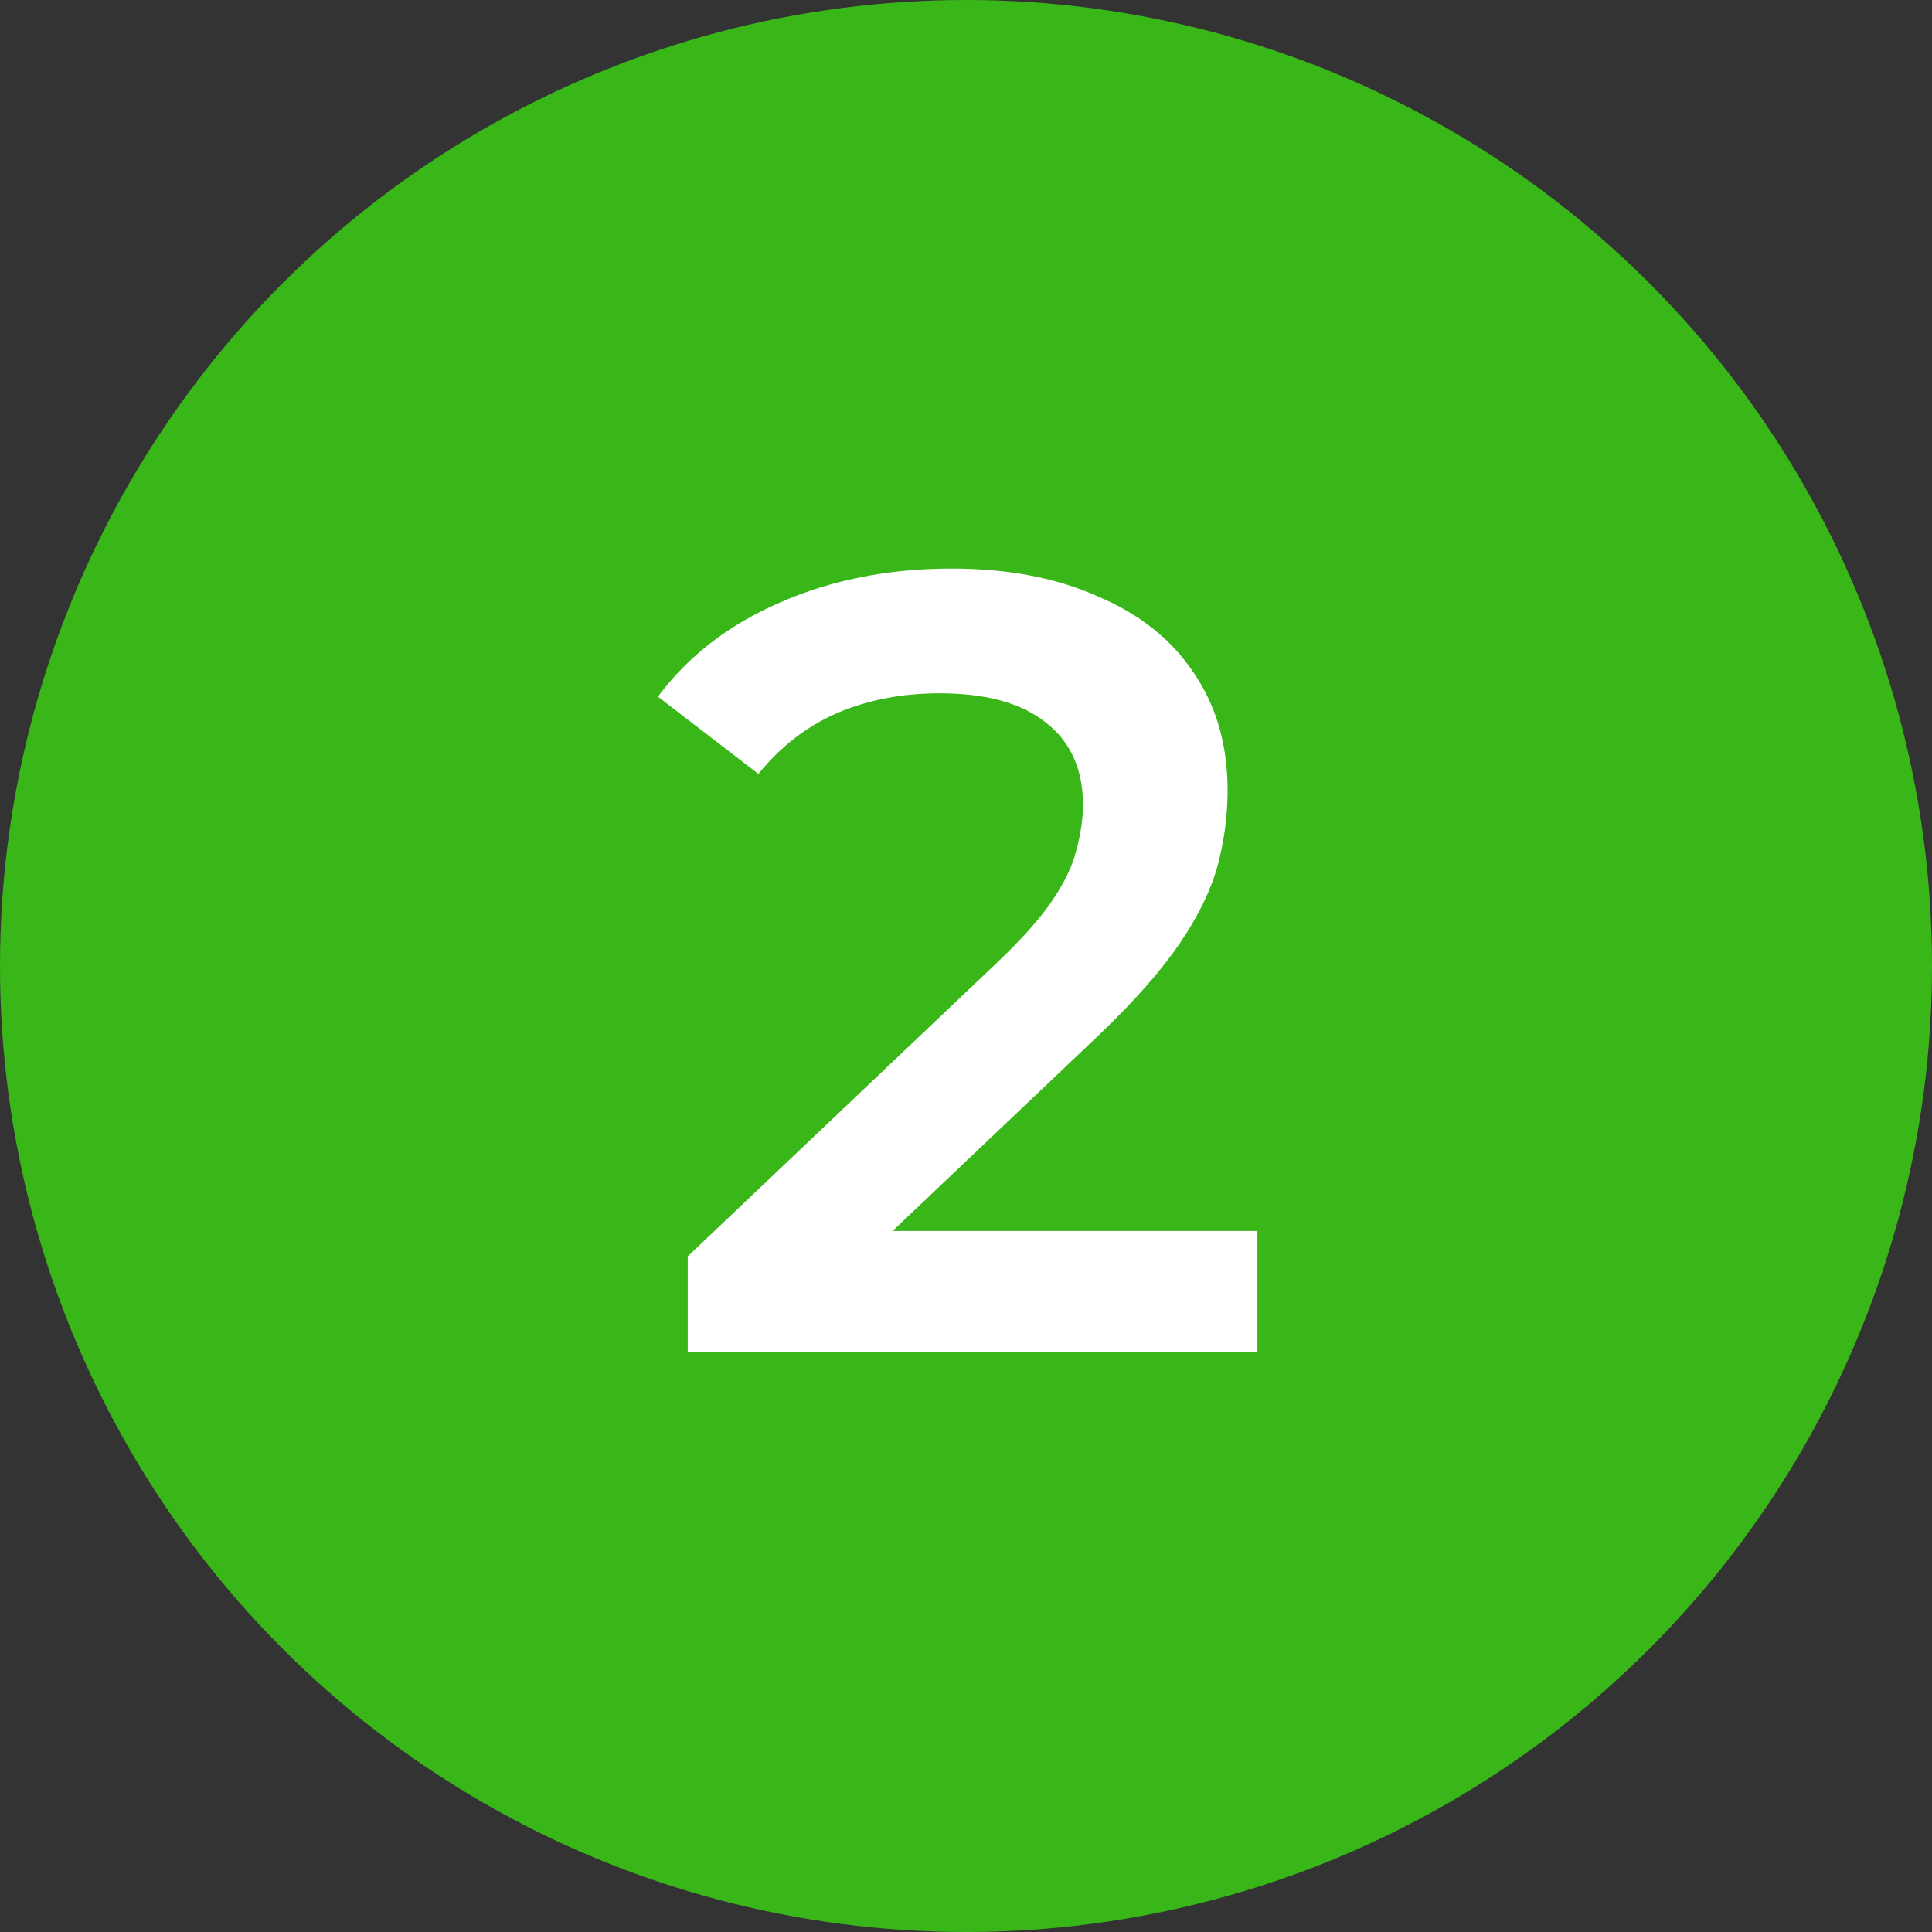
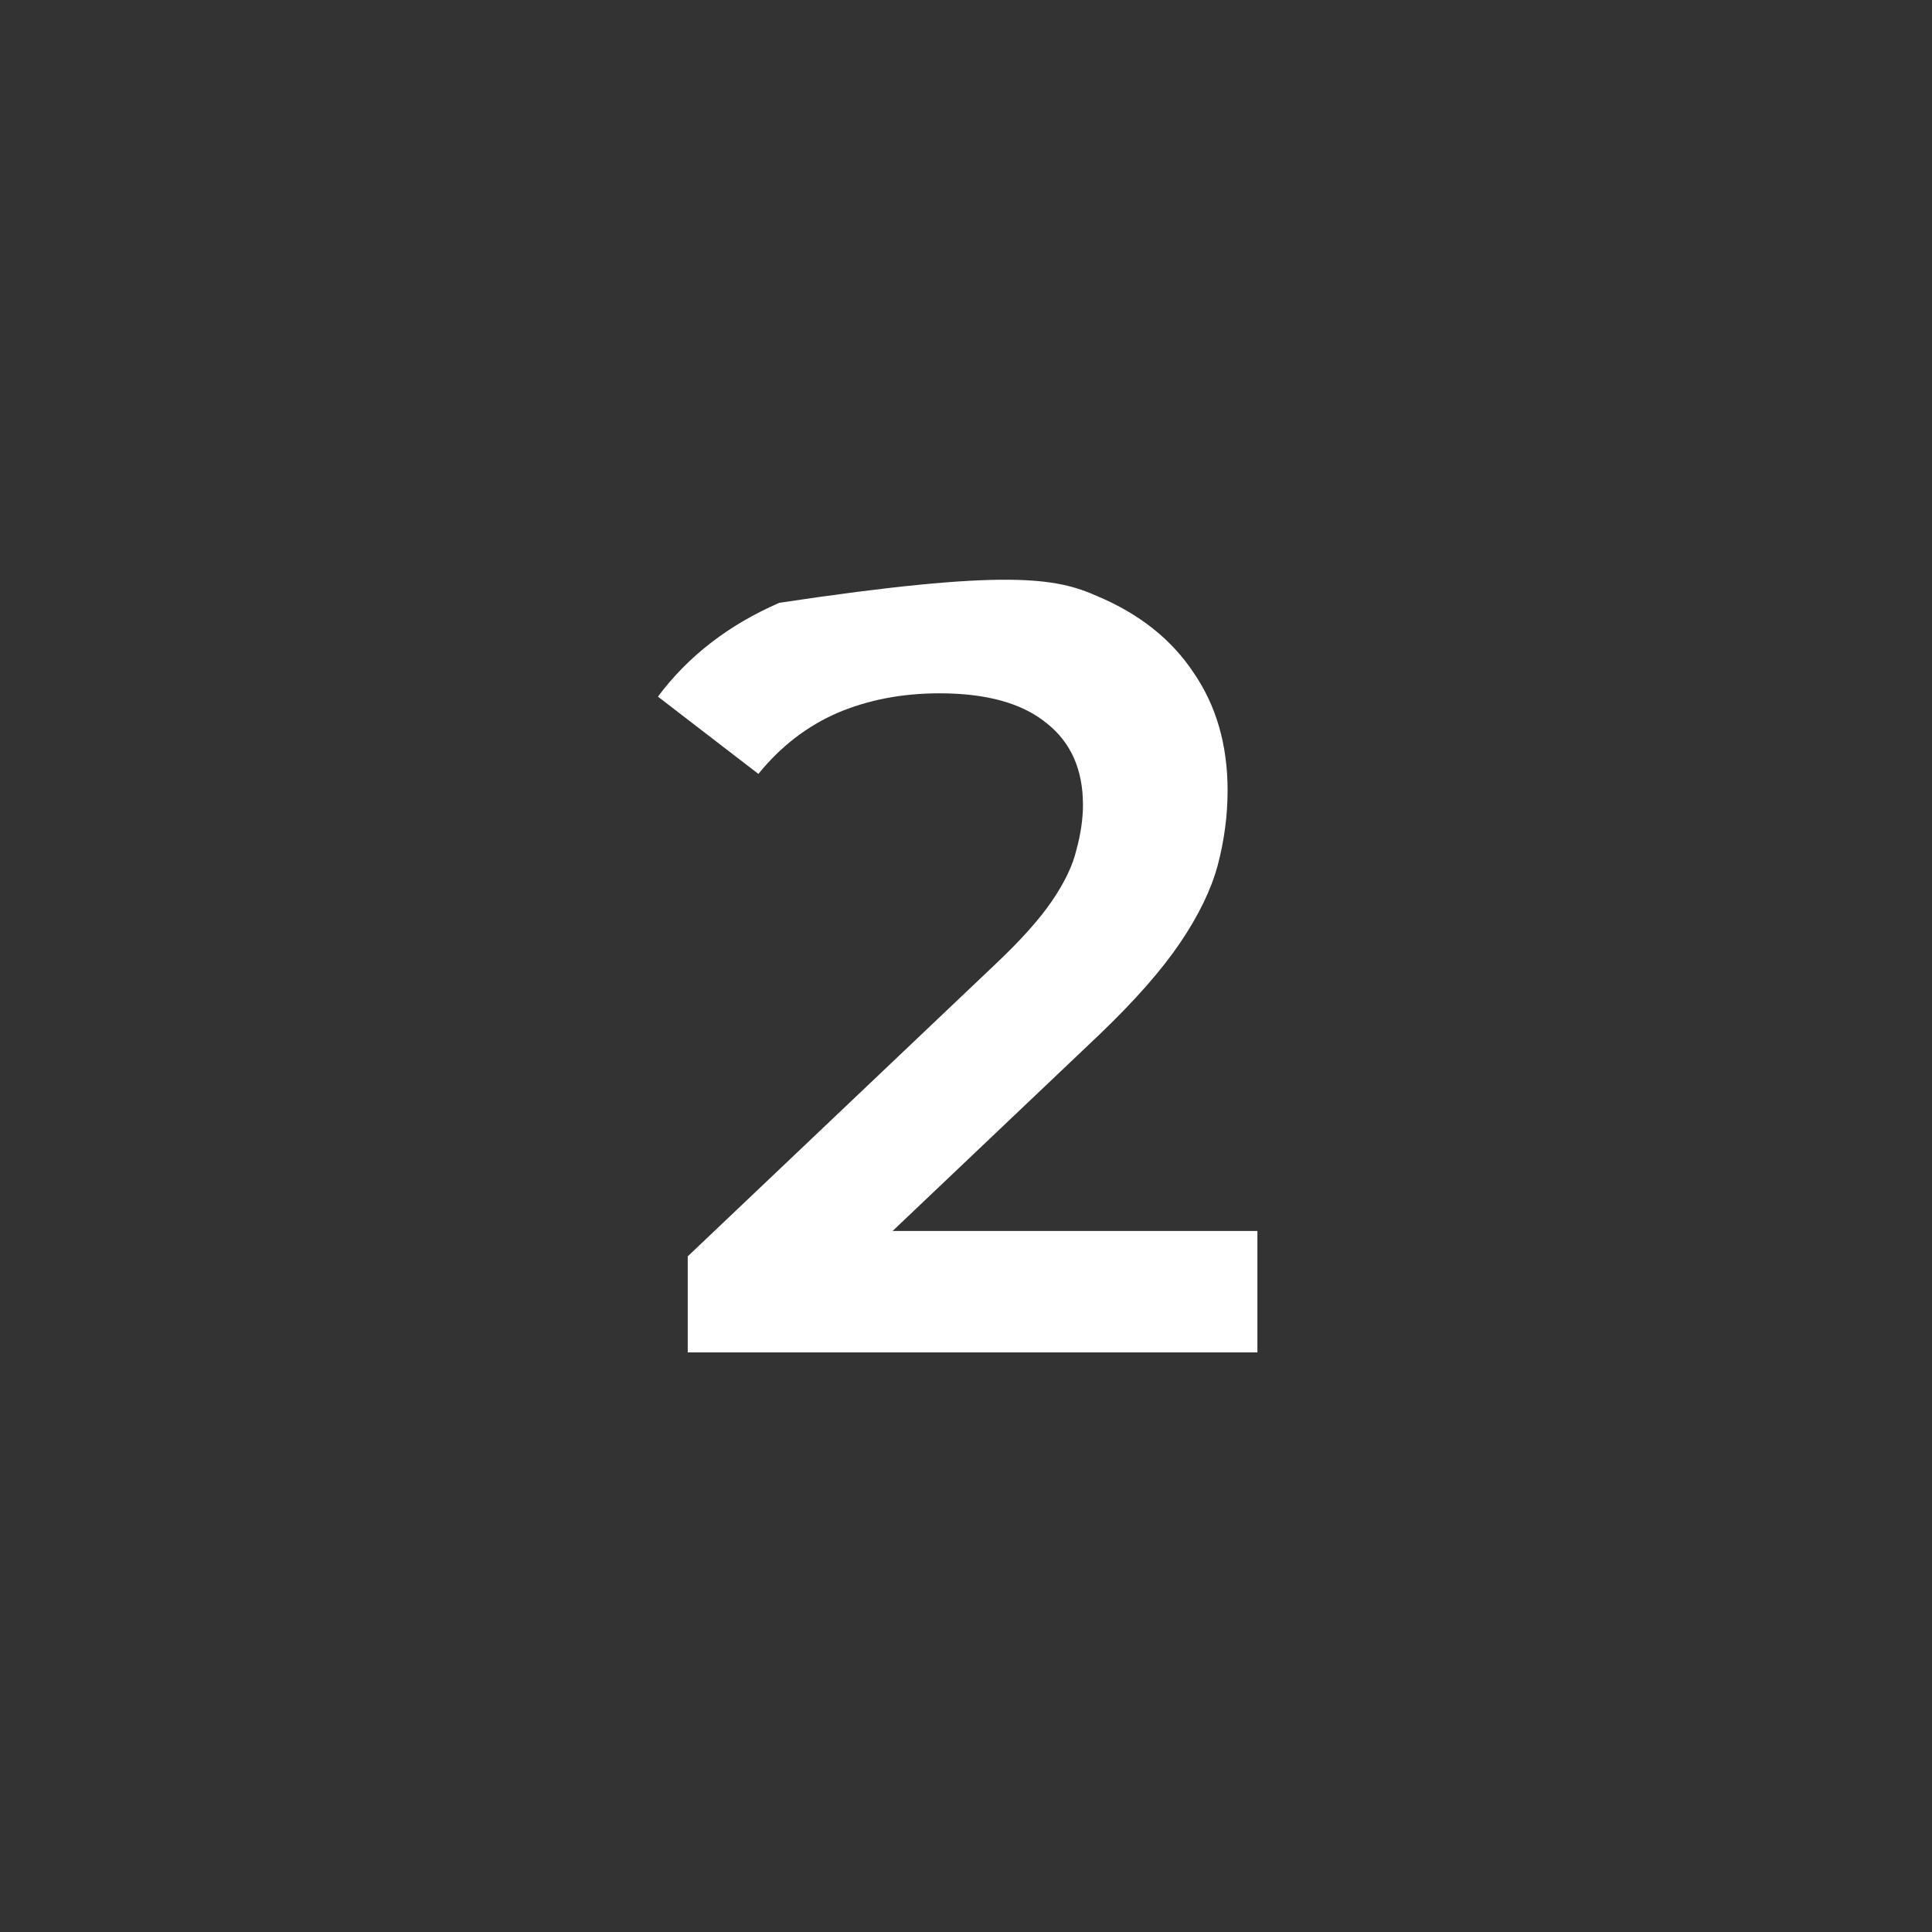
<svg xmlns="http://www.w3.org/2000/svg" width="35" height="35" viewBox="0 0 35 35" fill="none">
  <rect x="0" y="0" width="35" height="35" fill="#333333" stroke="none" />
-   <circle cx="17.5" cy="17.5" r="17.5" fill="#39B719" />
-   <path d="M12.459 24.5V22.76L18.019 17.48C18.486 17.04 18.833 16.653 19.059 16.32C19.286 15.987 19.433 15.68 19.499 15.4C19.579 15.107 19.619 14.833 19.619 14.58C19.619 13.94 19.399 13.447 18.959 13.1C18.519 12.74 17.873 12.56 17.019 12.56C16.339 12.56 15.719 12.68 15.159 12.92C14.613 13.16 14.139 13.527 13.739 14.02L11.919 12.62C12.466 11.887 13.199 11.32 14.119 10.92C15.053 10.507 16.093 10.3 17.239 10.3C18.253 10.3 19.133 10.467 19.879 10.8C20.639 11.12 21.219 11.58 21.619 12.18C22.033 12.78 22.239 13.493 22.239 14.32C22.239 14.773 22.179 15.227 22.059 15.68C21.939 16.12 21.713 16.587 21.379 17.08C21.046 17.573 20.559 18.127 19.919 18.74L15.139 23.28L14.599 22.3H22.779V24.5H12.459Z" fill="white" />
+   <path d="M12.459 24.5V22.76L18.019 17.48C18.486 17.04 18.833 16.653 19.059 16.32C19.286 15.987 19.433 15.68 19.499 15.4C19.579 15.107 19.619 14.833 19.619 14.58C19.619 13.94 19.399 13.447 18.959 13.1C18.519 12.74 17.873 12.56 17.019 12.56C16.339 12.56 15.719 12.68 15.159 12.92C14.613 13.16 14.139 13.527 13.739 14.02L11.919 12.62C12.466 11.887 13.199 11.32 14.119 10.92C18.253 10.3 19.133 10.467 19.879 10.8C20.639 11.12 21.219 11.58 21.619 12.18C22.033 12.78 22.239 13.493 22.239 14.32C22.239 14.773 22.179 15.227 22.059 15.68C21.939 16.12 21.713 16.587 21.379 17.08C21.046 17.573 20.559 18.127 19.919 18.74L15.139 23.28L14.599 22.3H22.779V24.5H12.459Z" fill="white" />
</svg>